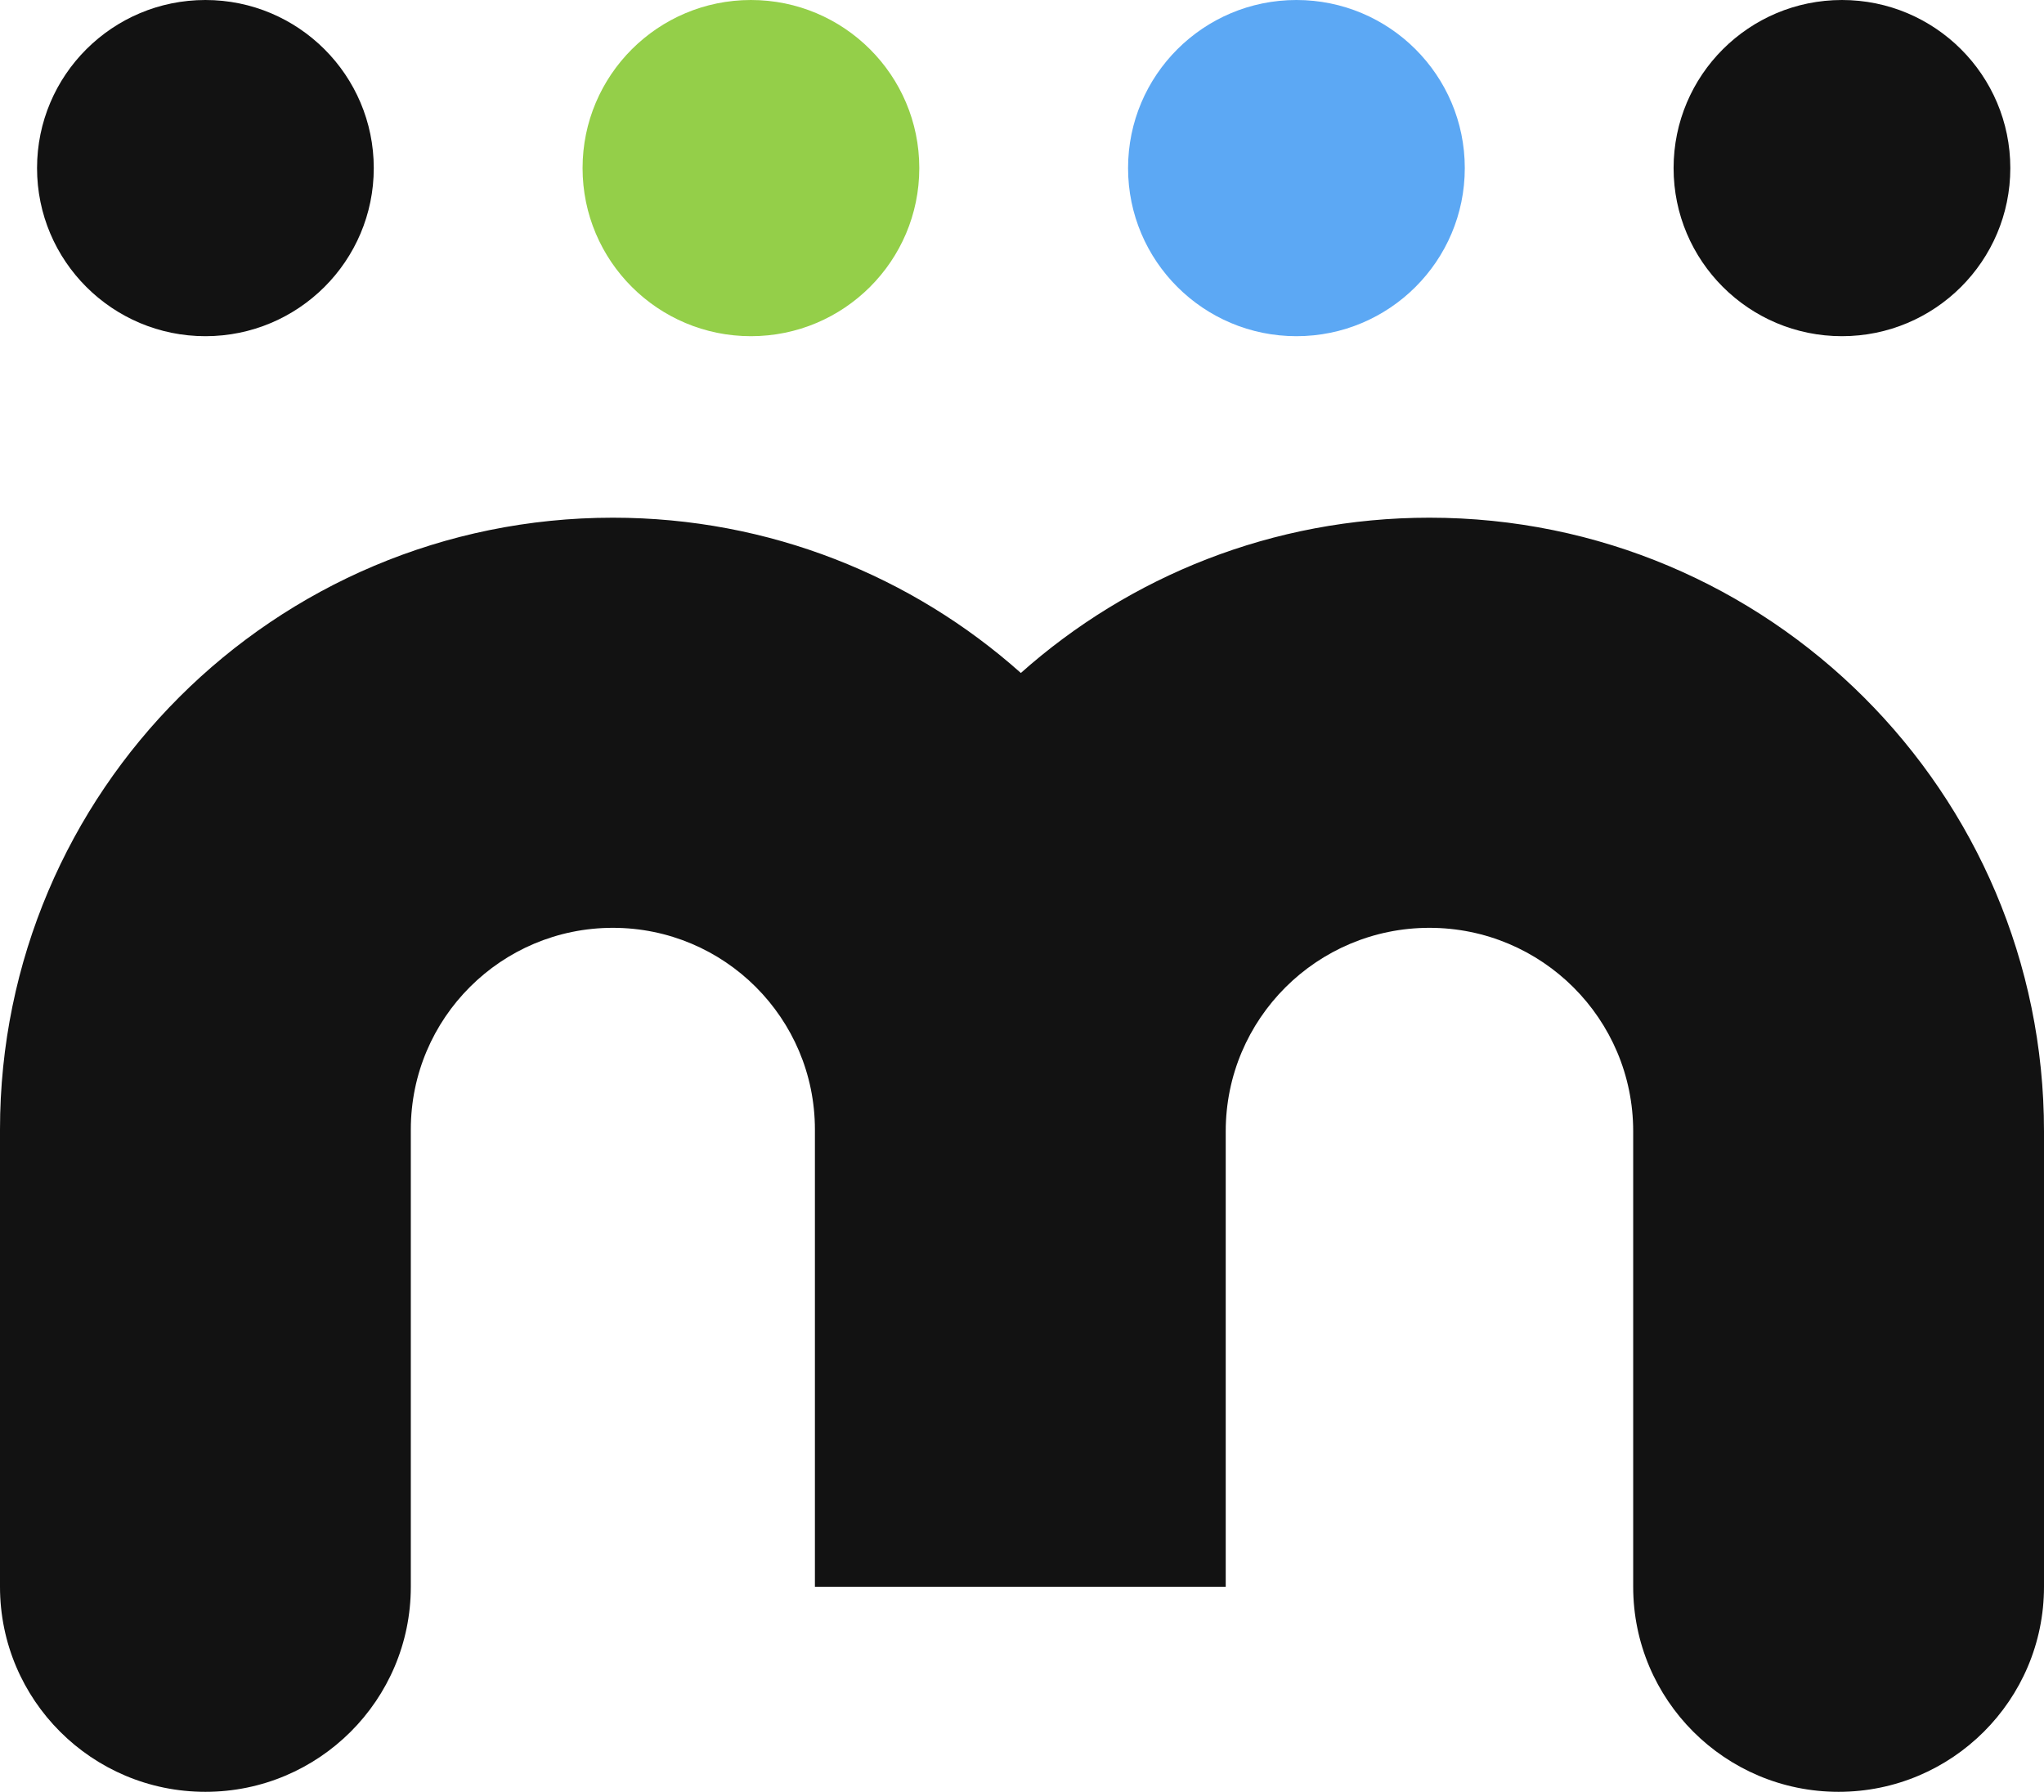
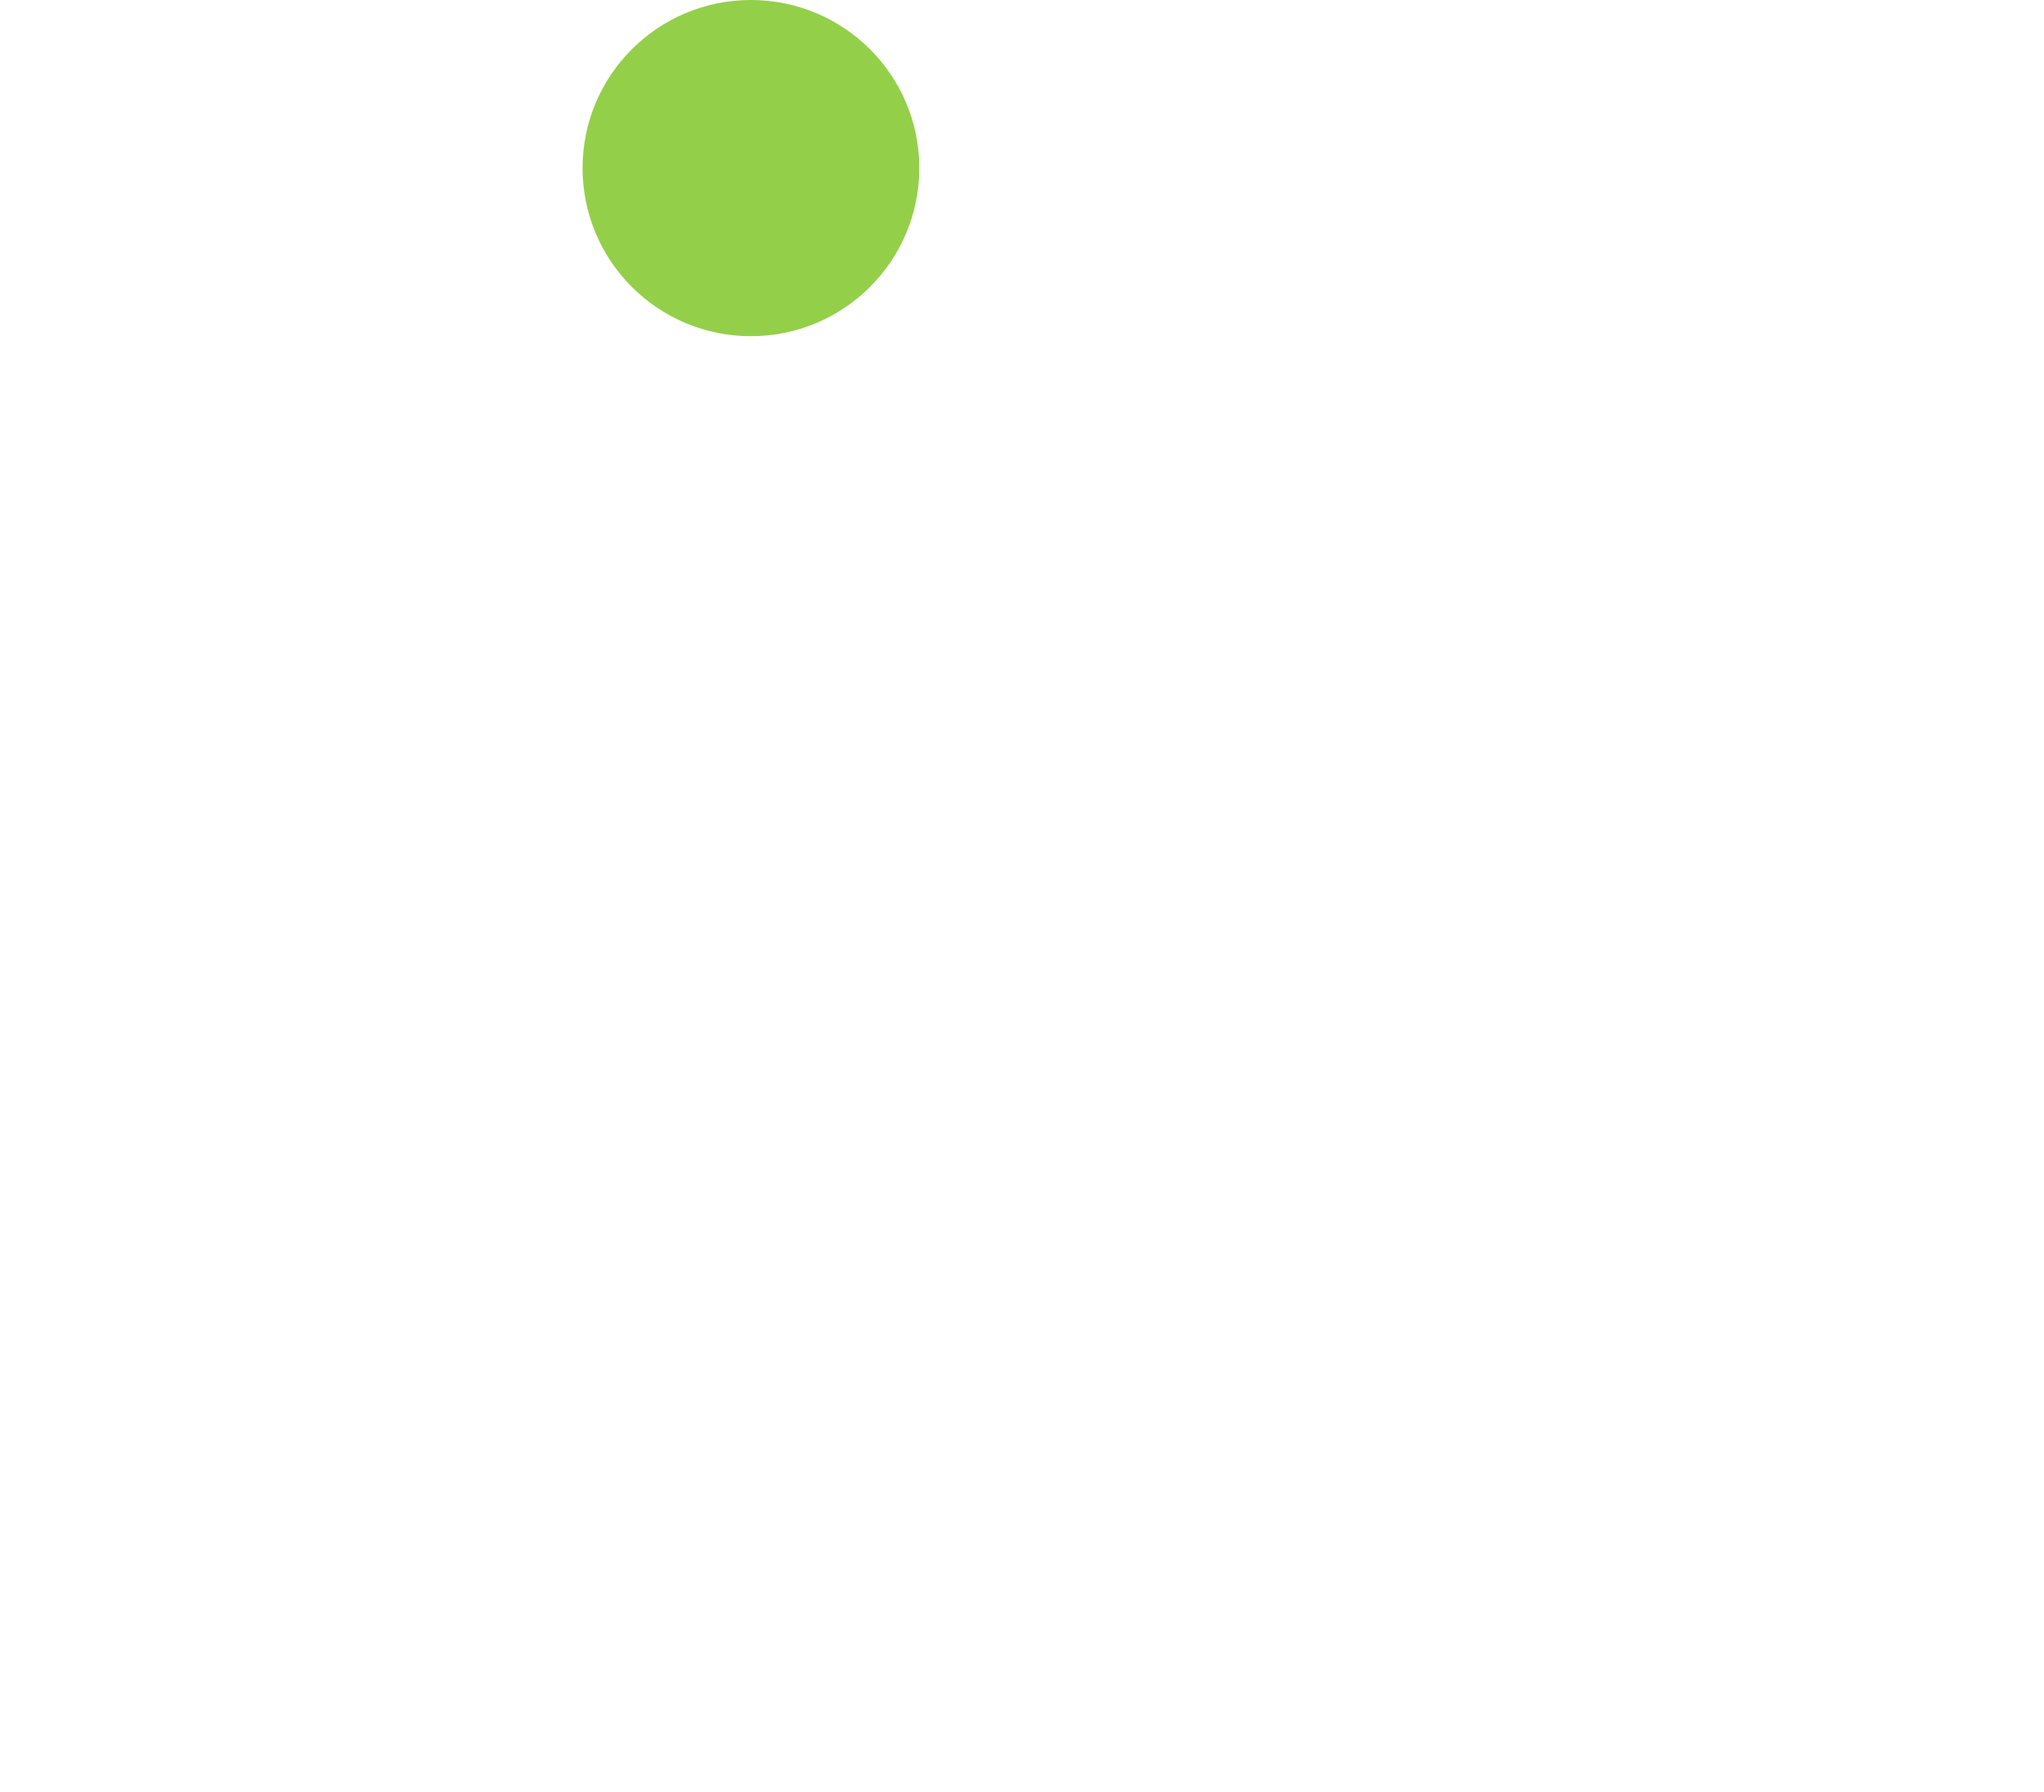
<svg xmlns="http://www.w3.org/2000/svg" width="73" height="64" viewBox="0 0 73 64" fill="none">
-   <path fill-rule="evenodd" clip-rule="evenodd" d="M0 40.345C0 28.275 9.8 18.491 21.888 18.491C27.483 18.491 32.589 20.588 36.459 24.037C40.337 20.587 45.449 18.491 51.052 18.491C63.173 18.491 73 28.302 73 40.405V56.675C73 60.72 69.716 64 65.664 64C61.612 64 58.328 60.72 58.328 56.675V40.405C58.328 36.393 55.07 33.14 51.052 33.14C47.033 33.14 43.776 36.393 43.776 40.405V56.675H29.104V40.345C29.104 36.366 25.873 33.14 21.888 33.14C17.903 33.14 14.672 36.366 14.672 40.345V56.675C14.672 60.72 11.388 64 7.336 64C3.284 64 0 60.72 0 56.675V40.345Z" fill="#121212" />
-   <path d="M13.349 6.004C13.349 9.32 10.657 12.008 7.336 12.008C4.015 12.008 1.323 9.32 1.323 6.004C1.323 2.688 4.015 0 7.336 0C10.657 0 13.349 2.688 13.349 6.004Z" fill="#121212" />
  <path d="M32.832 6.004C32.832 9.32 30.14 12.008 26.819 12.008C23.498 12.008 20.806 9.32 20.806 6.004C20.806 2.688 23.498 0 26.819 0C30.14 0 32.832 2.688 32.832 6.004Z" fill="#94CF49" />
-   <path d="M52.314 6.004C52.314 9.32 49.622 12.008 46.301 12.008C42.98 12.008 40.288 9.32 40.288 6.004C40.288 2.688 42.98 0 46.301 0C49.622 0 52.314 2.688 52.314 6.004Z" fill="#5CA8F4" />
-   <path d="M71.797 6.004C71.797 9.32 69.105 12.008 65.784 12.008C62.463 12.008 59.771 9.32 59.771 6.004C59.771 2.688 62.463 0 65.784 0C69.105 0 71.797 2.688 71.797 6.004Z" fill="#121212" />
</svg>